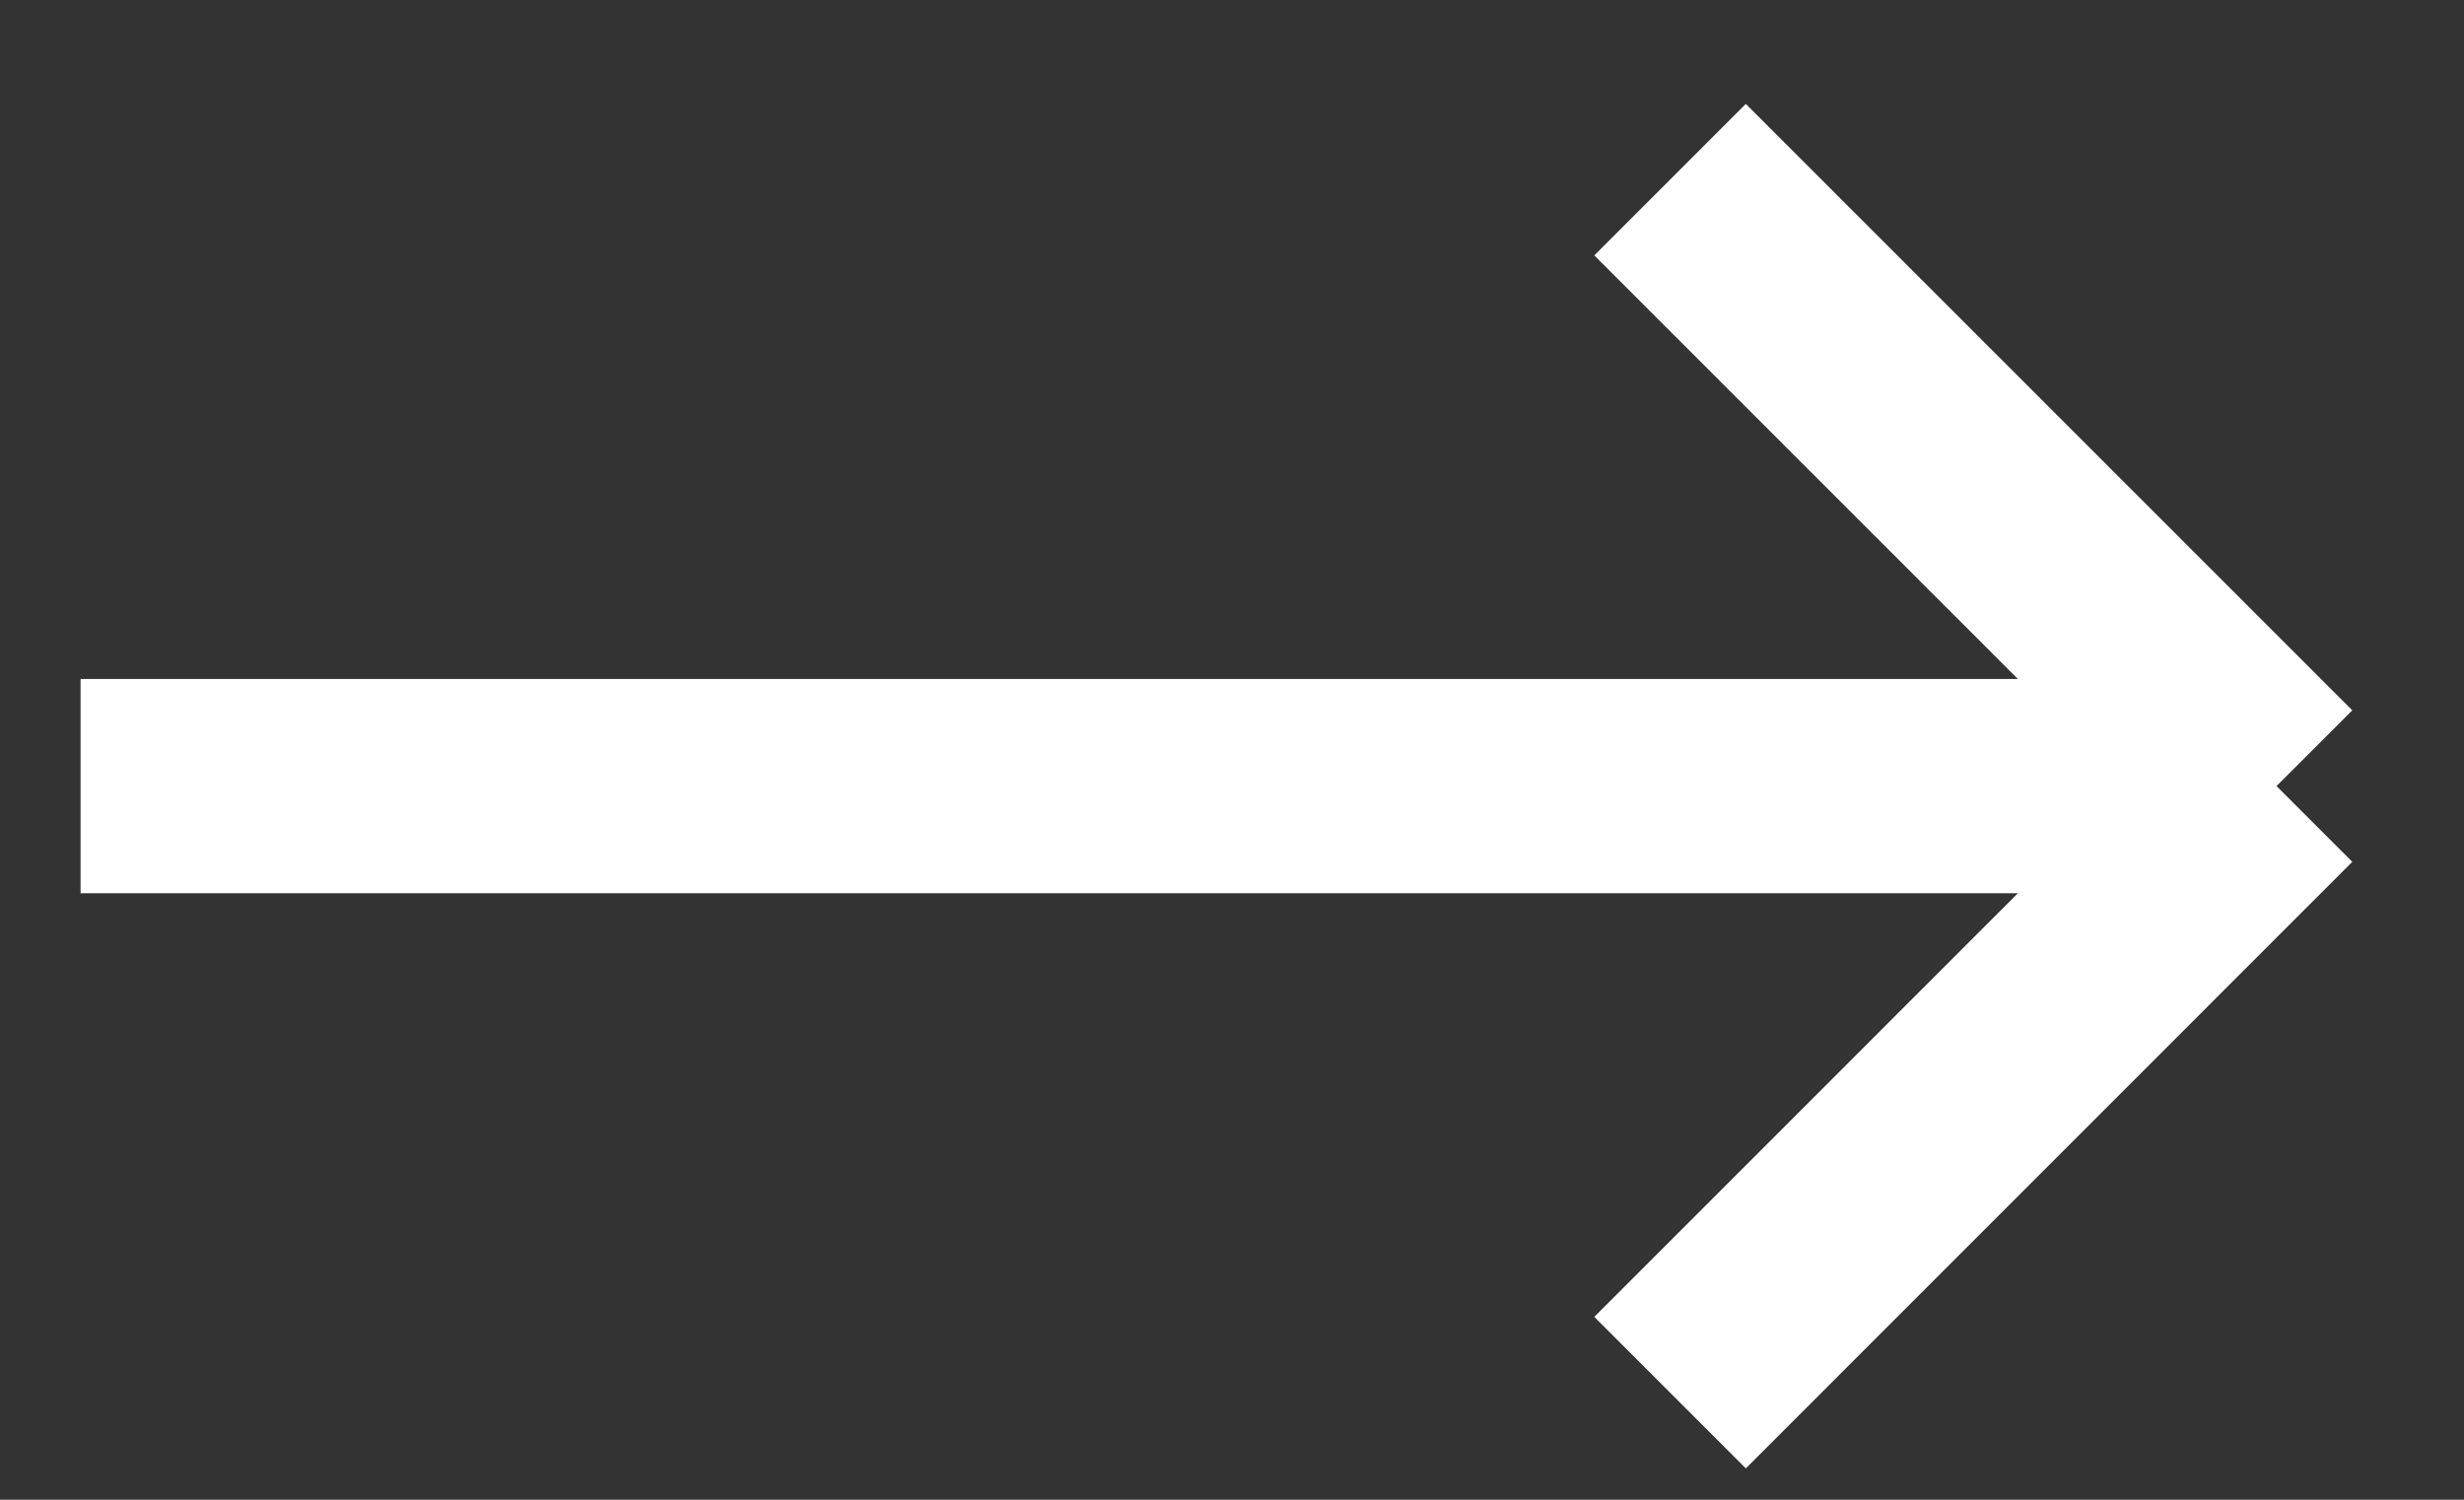
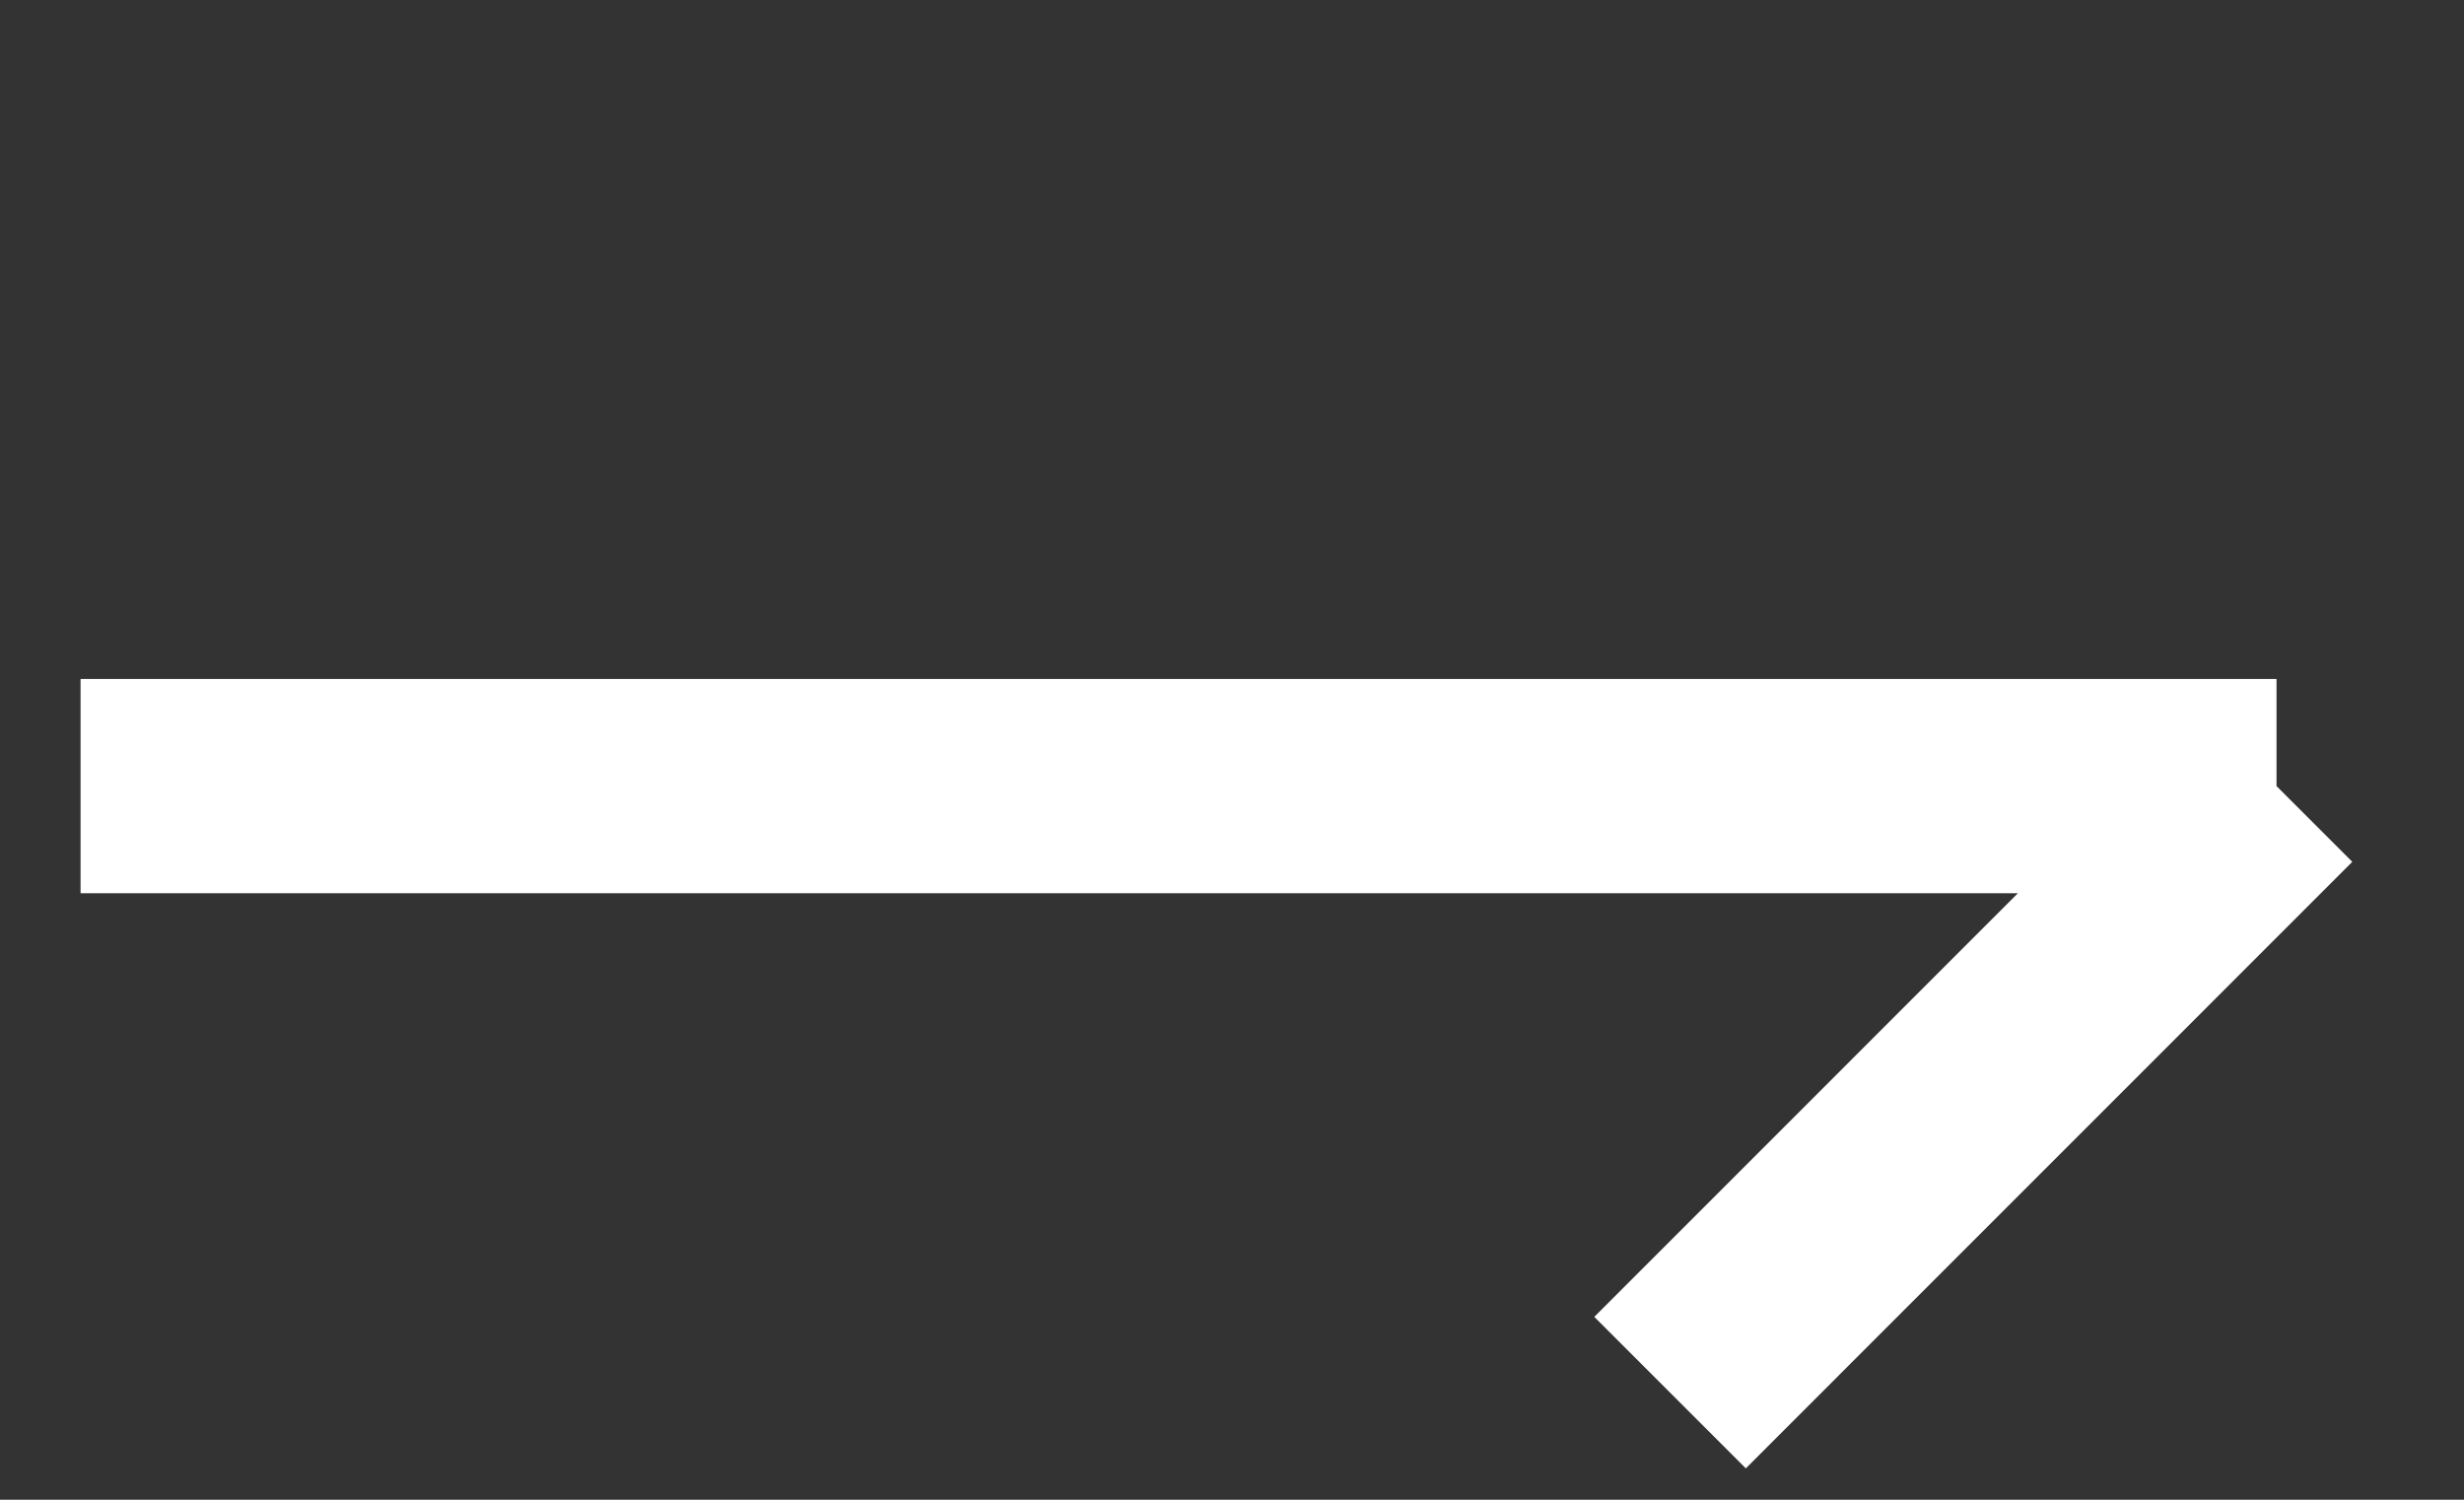
<svg xmlns="http://www.w3.org/2000/svg" width="23" height="14" viewBox="0 0 23 14" fill="none">
  <rect x="0" y="0" width="23" height="14" fill="#333333" stroke="none" />
-   <path d="M0.752 7.338H21.25M21.25 7.338L15.589 1.677M21.25 7.338L15.589 13" stroke="white" stroke-width="2" />
+   <path d="M0.752 7.338H21.25M21.25 7.338M21.25 7.338L15.589 13" stroke="white" stroke-width="2" />
</svg>